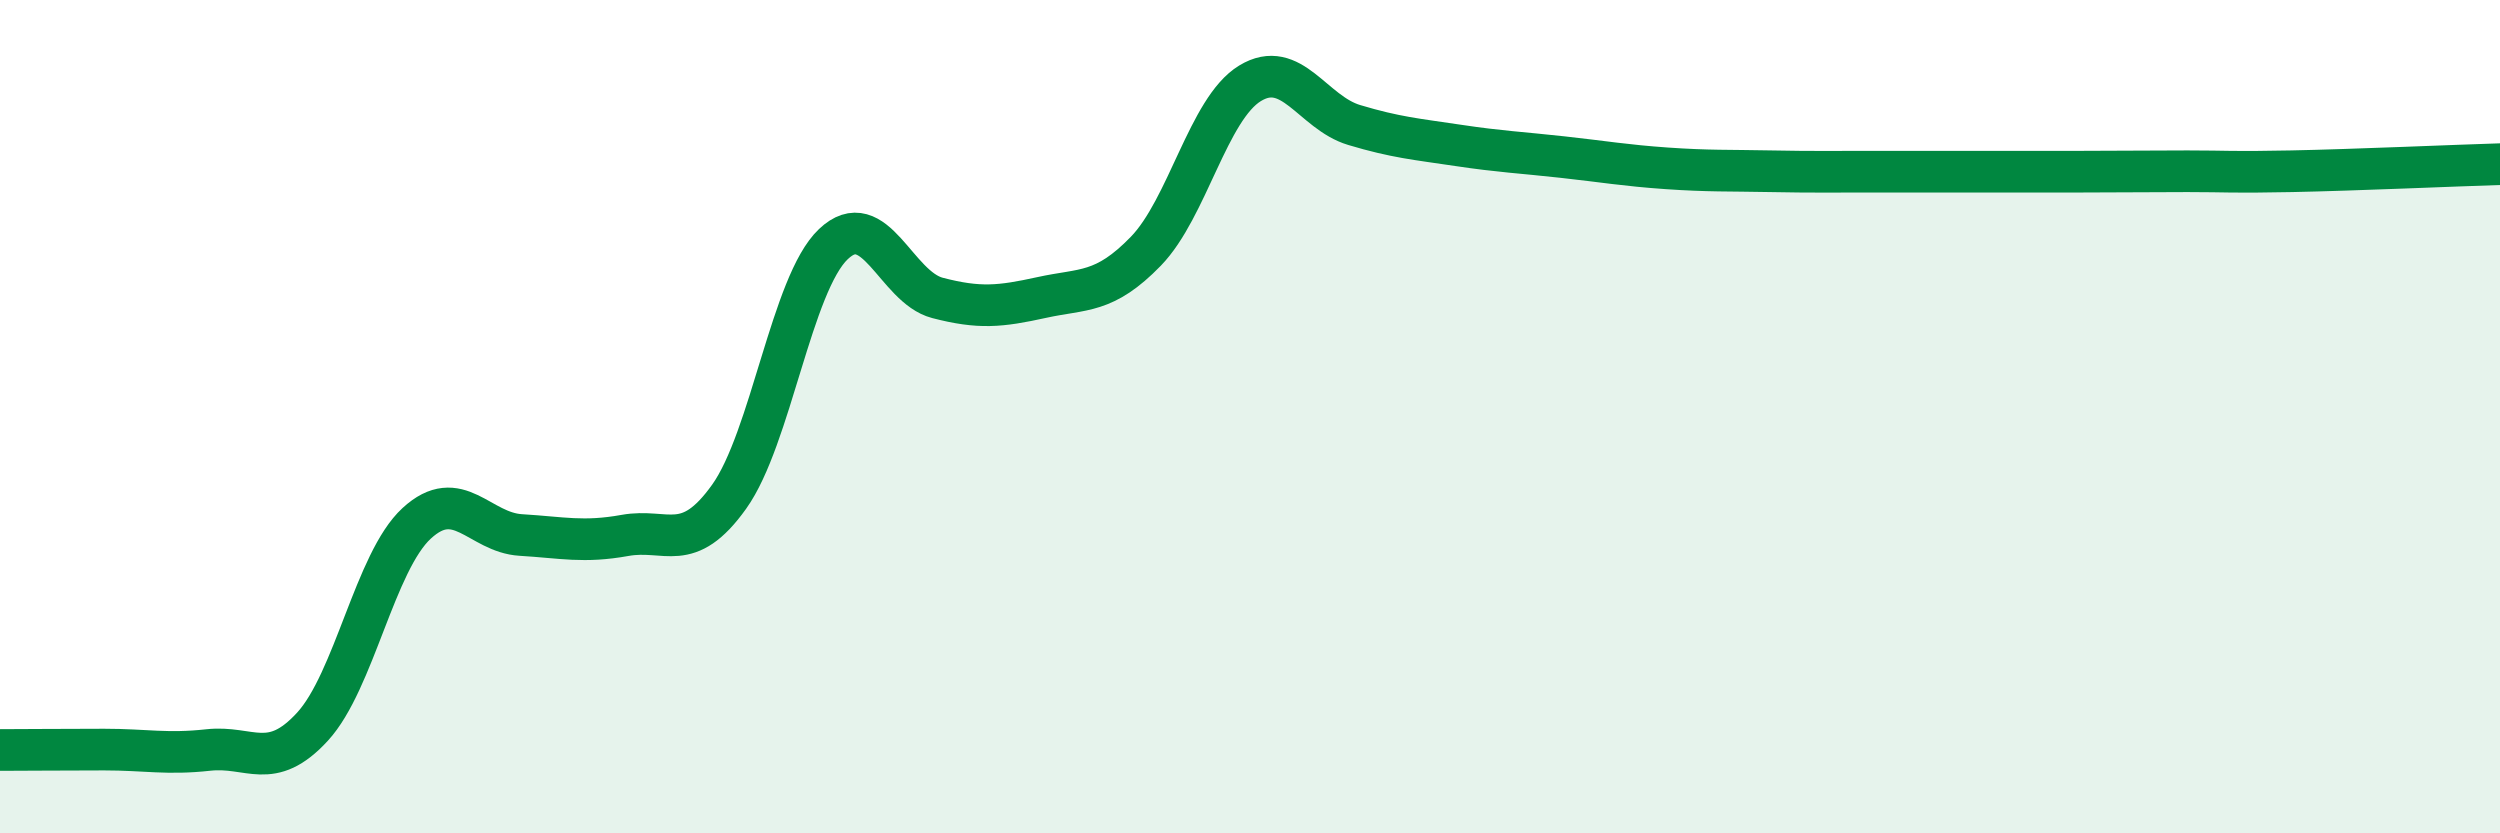
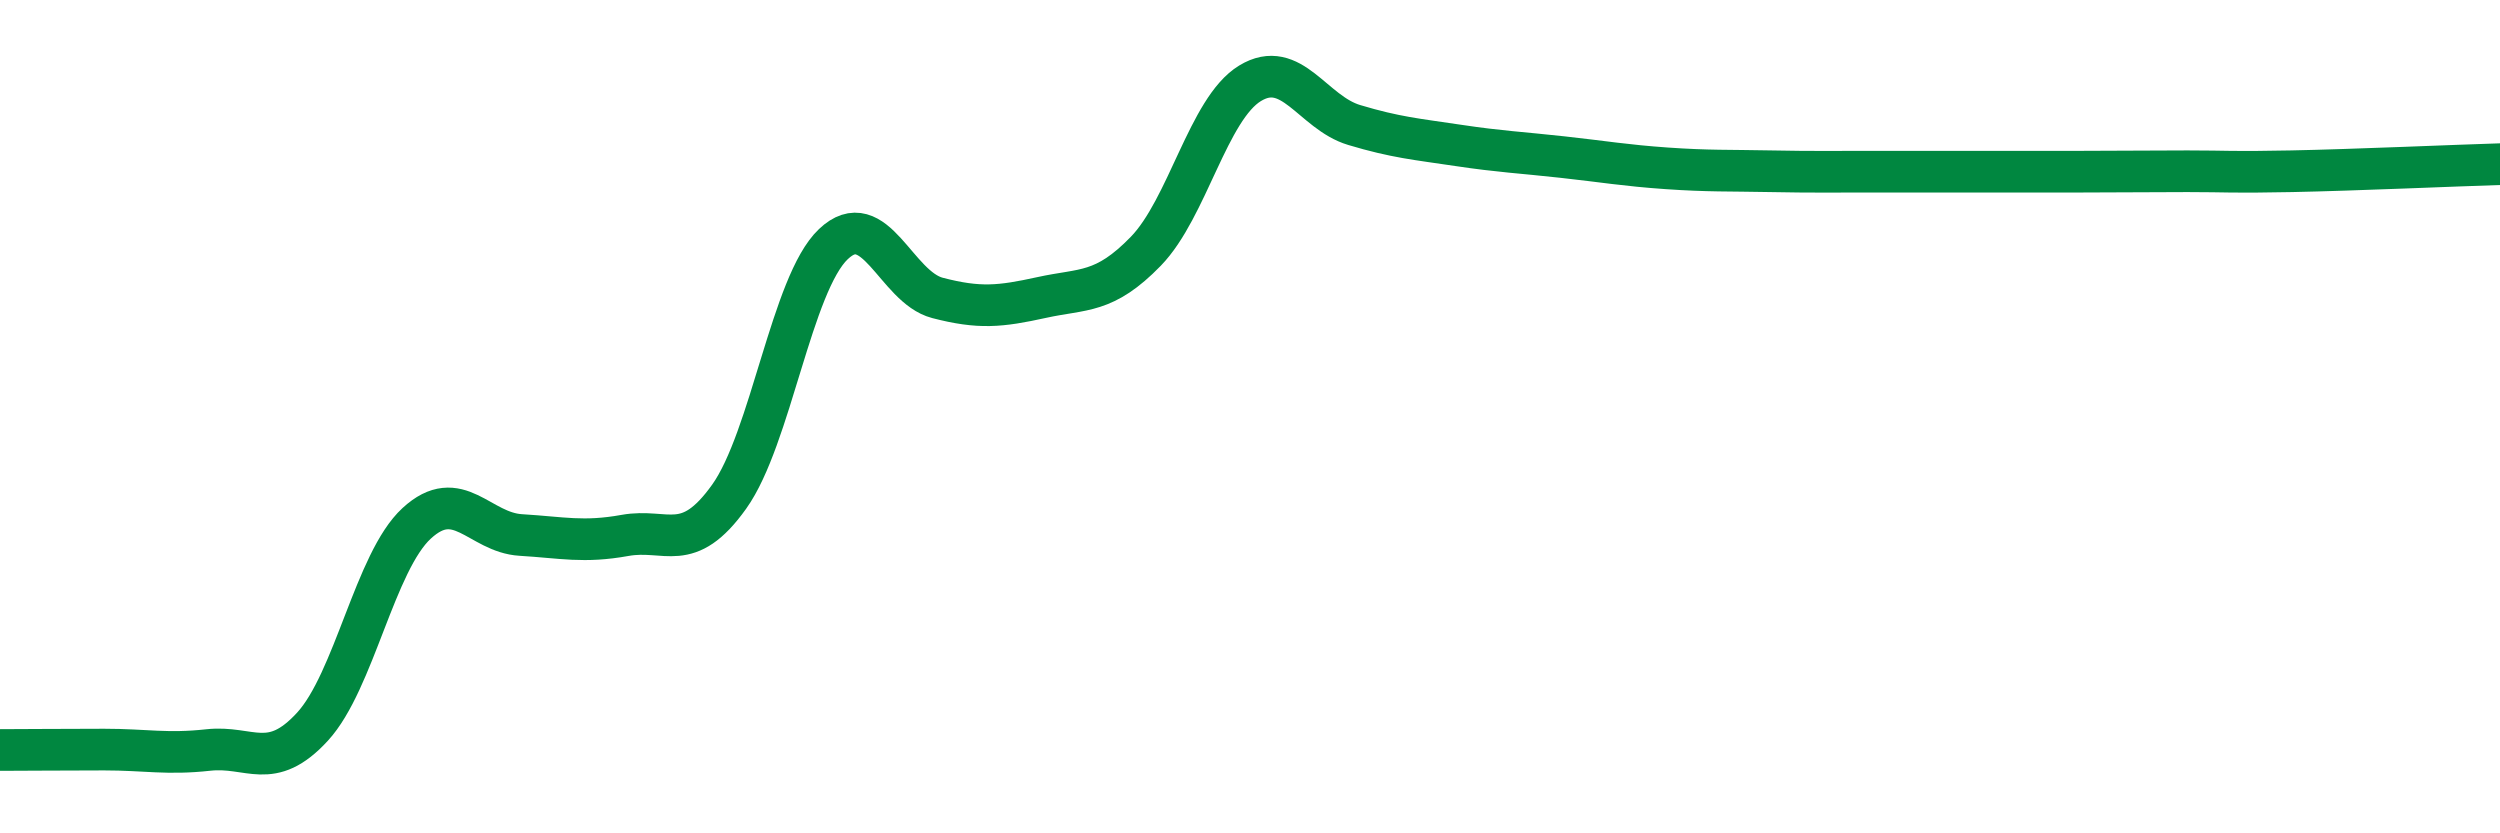
<svg xmlns="http://www.w3.org/2000/svg" width="60" height="20" viewBox="0 0 60 20">
-   <path d="M 0,18 C 0.5,18 1.5,17.99 2.5,17.99 C 3.5,17.99 4,18.11 5,18 C 6,17.89 6.5,18.53 7.5,17.44 C 8.5,16.35 9,13.48 10,12.56 C 11,11.64 11.5,12.78 12.5,12.84 C 13.5,12.9 14,13.03 15,12.85 C 16,12.67 16.5,13.32 17.5,11.92 C 18.5,10.52 19,6.81 20,5.86 C 21,4.91 21.5,6.89 22.5,7.15 C 23.5,7.41 24,7.36 25,7.14 C 26,6.92 26.5,7.06 27.5,6.03 C 28.5,5 29,2.61 30,2 C 31,1.39 31.5,2.7 32.5,3 C 33.5,3.3 34,3.34 35,3.49 C 36,3.64 36.5,3.66 37.5,3.77 C 38.5,3.88 39,3.97 40,4.04 C 41,4.11 41.5,4.09 42.5,4.11 C 43.5,4.13 44,4.12 45,4.12 C 46,4.12 46.5,4.12 47.5,4.12 C 48.5,4.12 49,4.12 50,4.12 C 51,4.12 51.5,4.11 52.5,4.11 C 53.5,4.11 53.5,4.14 55,4.11 C 56.5,4.08 59,3.97 60,3.94L60 20L0 20Z" fill="#008740" opacity="0.1" stroke-linecap="round" stroke-linejoin="round" />
  <path d="M 0,18 C 0.5,18 1.5,17.99 2.5,17.99 C 3.5,17.99 4,18.11 5,18 C 6,17.89 6.5,18.53 7.5,17.44 C 8.5,16.35 9,13.48 10,12.56 C 11,11.64 11.5,12.78 12.5,12.84 C 13.5,12.9 14,13.03 15,12.85 C 16,12.67 16.5,13.32 17.5,11.92 C 18.5,10.52 19,6.81 20,5.86 C 21,4.91 21.5,6.89 22.5,7.15 C 23.5,7.41 24,7.36 25,7.14 C 26,6.92 26.5,7.06 27.5,6.03 C 28.5,5 29,2.61 30,2 C 31,1.39 31.5,2.7 32.5,3 C 33.5,3.3 34,3.34 35,3.49 C 36,3.64 36.5,3.66 37.5,3.77 C 38.5,3.88 39,3.97 40,4.04 C 41,4.11 41.5,4.09 42.5,4.11 C 43.5,4.13 44,4.12 45,4.12 C 46,4.12 46.5,4.12 47.5,4.12 C 48.5,4.12 49,4.12 50,4.12 C 51,4.12 51.5,4.11 52.5,4.11 C 53.5,4.11 53.5,4.14 55,4.11 C 56.5,4.08 59,3.97 60,3.94" stroke="#008740" stroke-width="1" fill="none" stroke-linecap="round" stroke-linejoin="round" />
</svg>